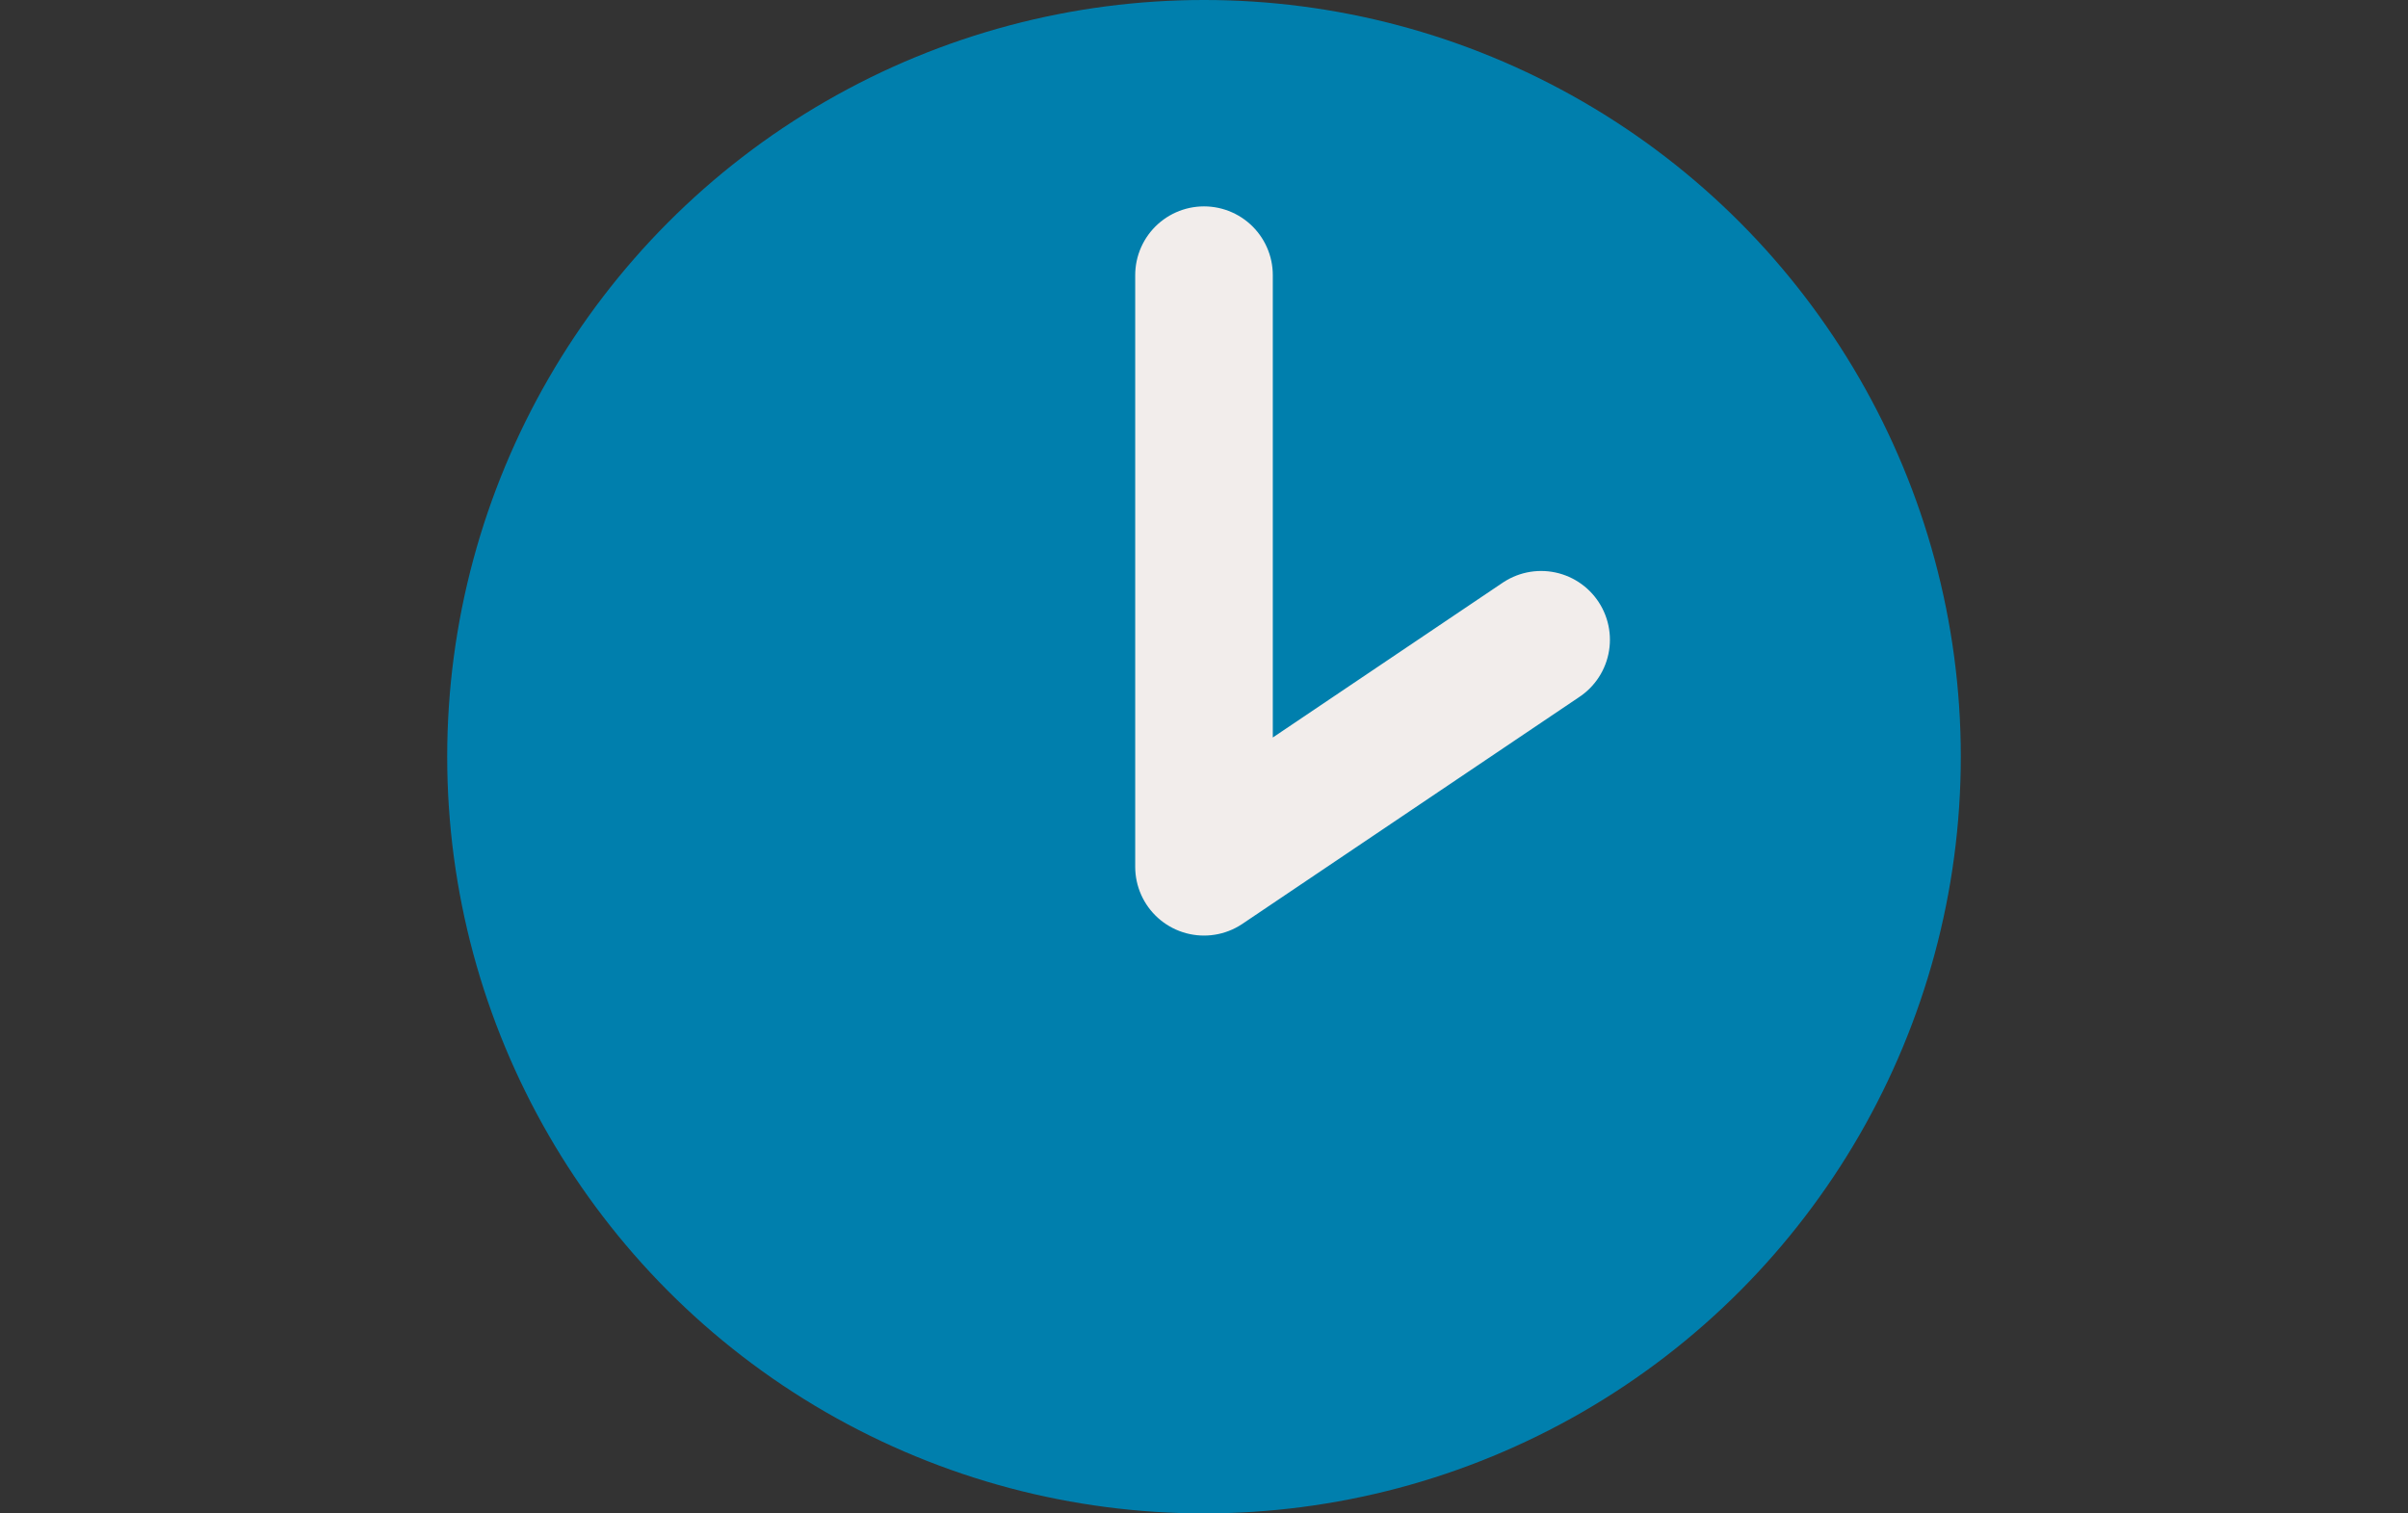
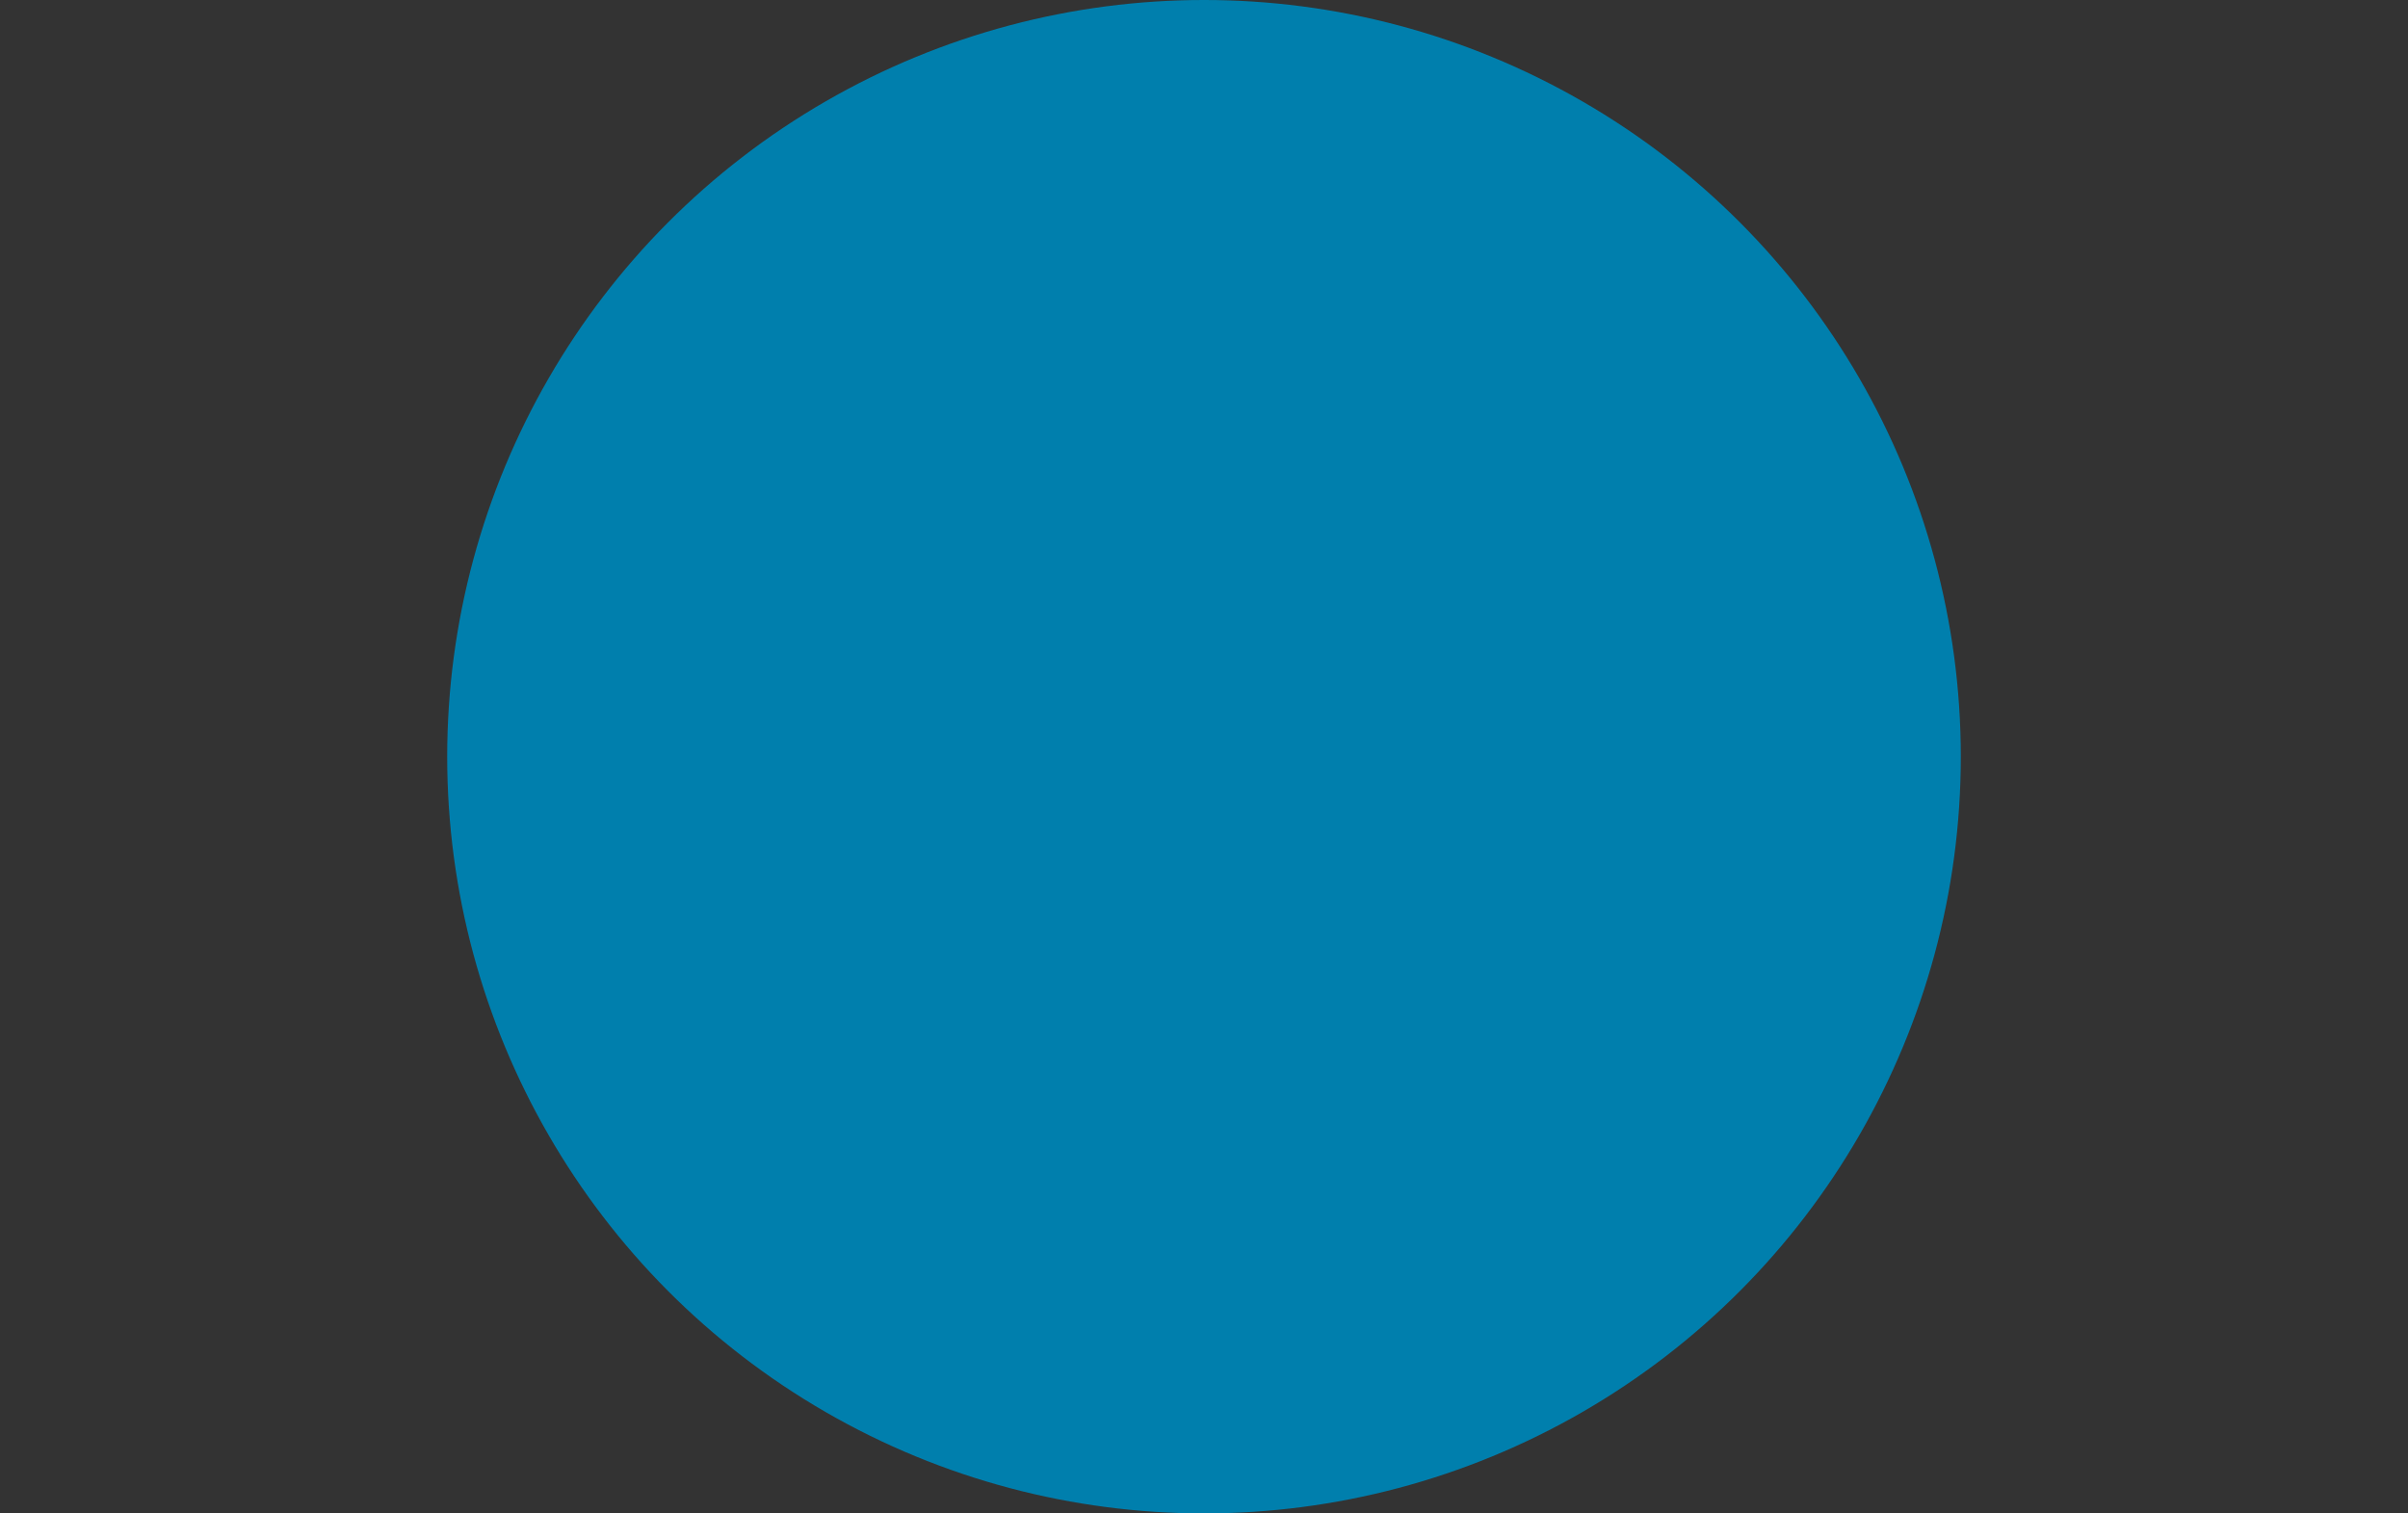
<svg xmlns="http://www.w3.org/2000/svg" width="35" height="22" version="1.1" viewBox="0 0 35 22">
  <rect x="0" y="0" width="35" height="22" fill="#333333" stroke="none" />
  <g>
    <g id="header">
      <g>
        <circle cx="17.5" cy="11" r="11" fill="#007fad" />
-         <polyline points="17.5 4 17.5 12.6 22.4 9.3" fill="none" stroke="#f2edeb" stroke-linecap="round" stroke-linejoin="round" stroke-width="2" />
      </g>
    </g>
  </g>
</svg>